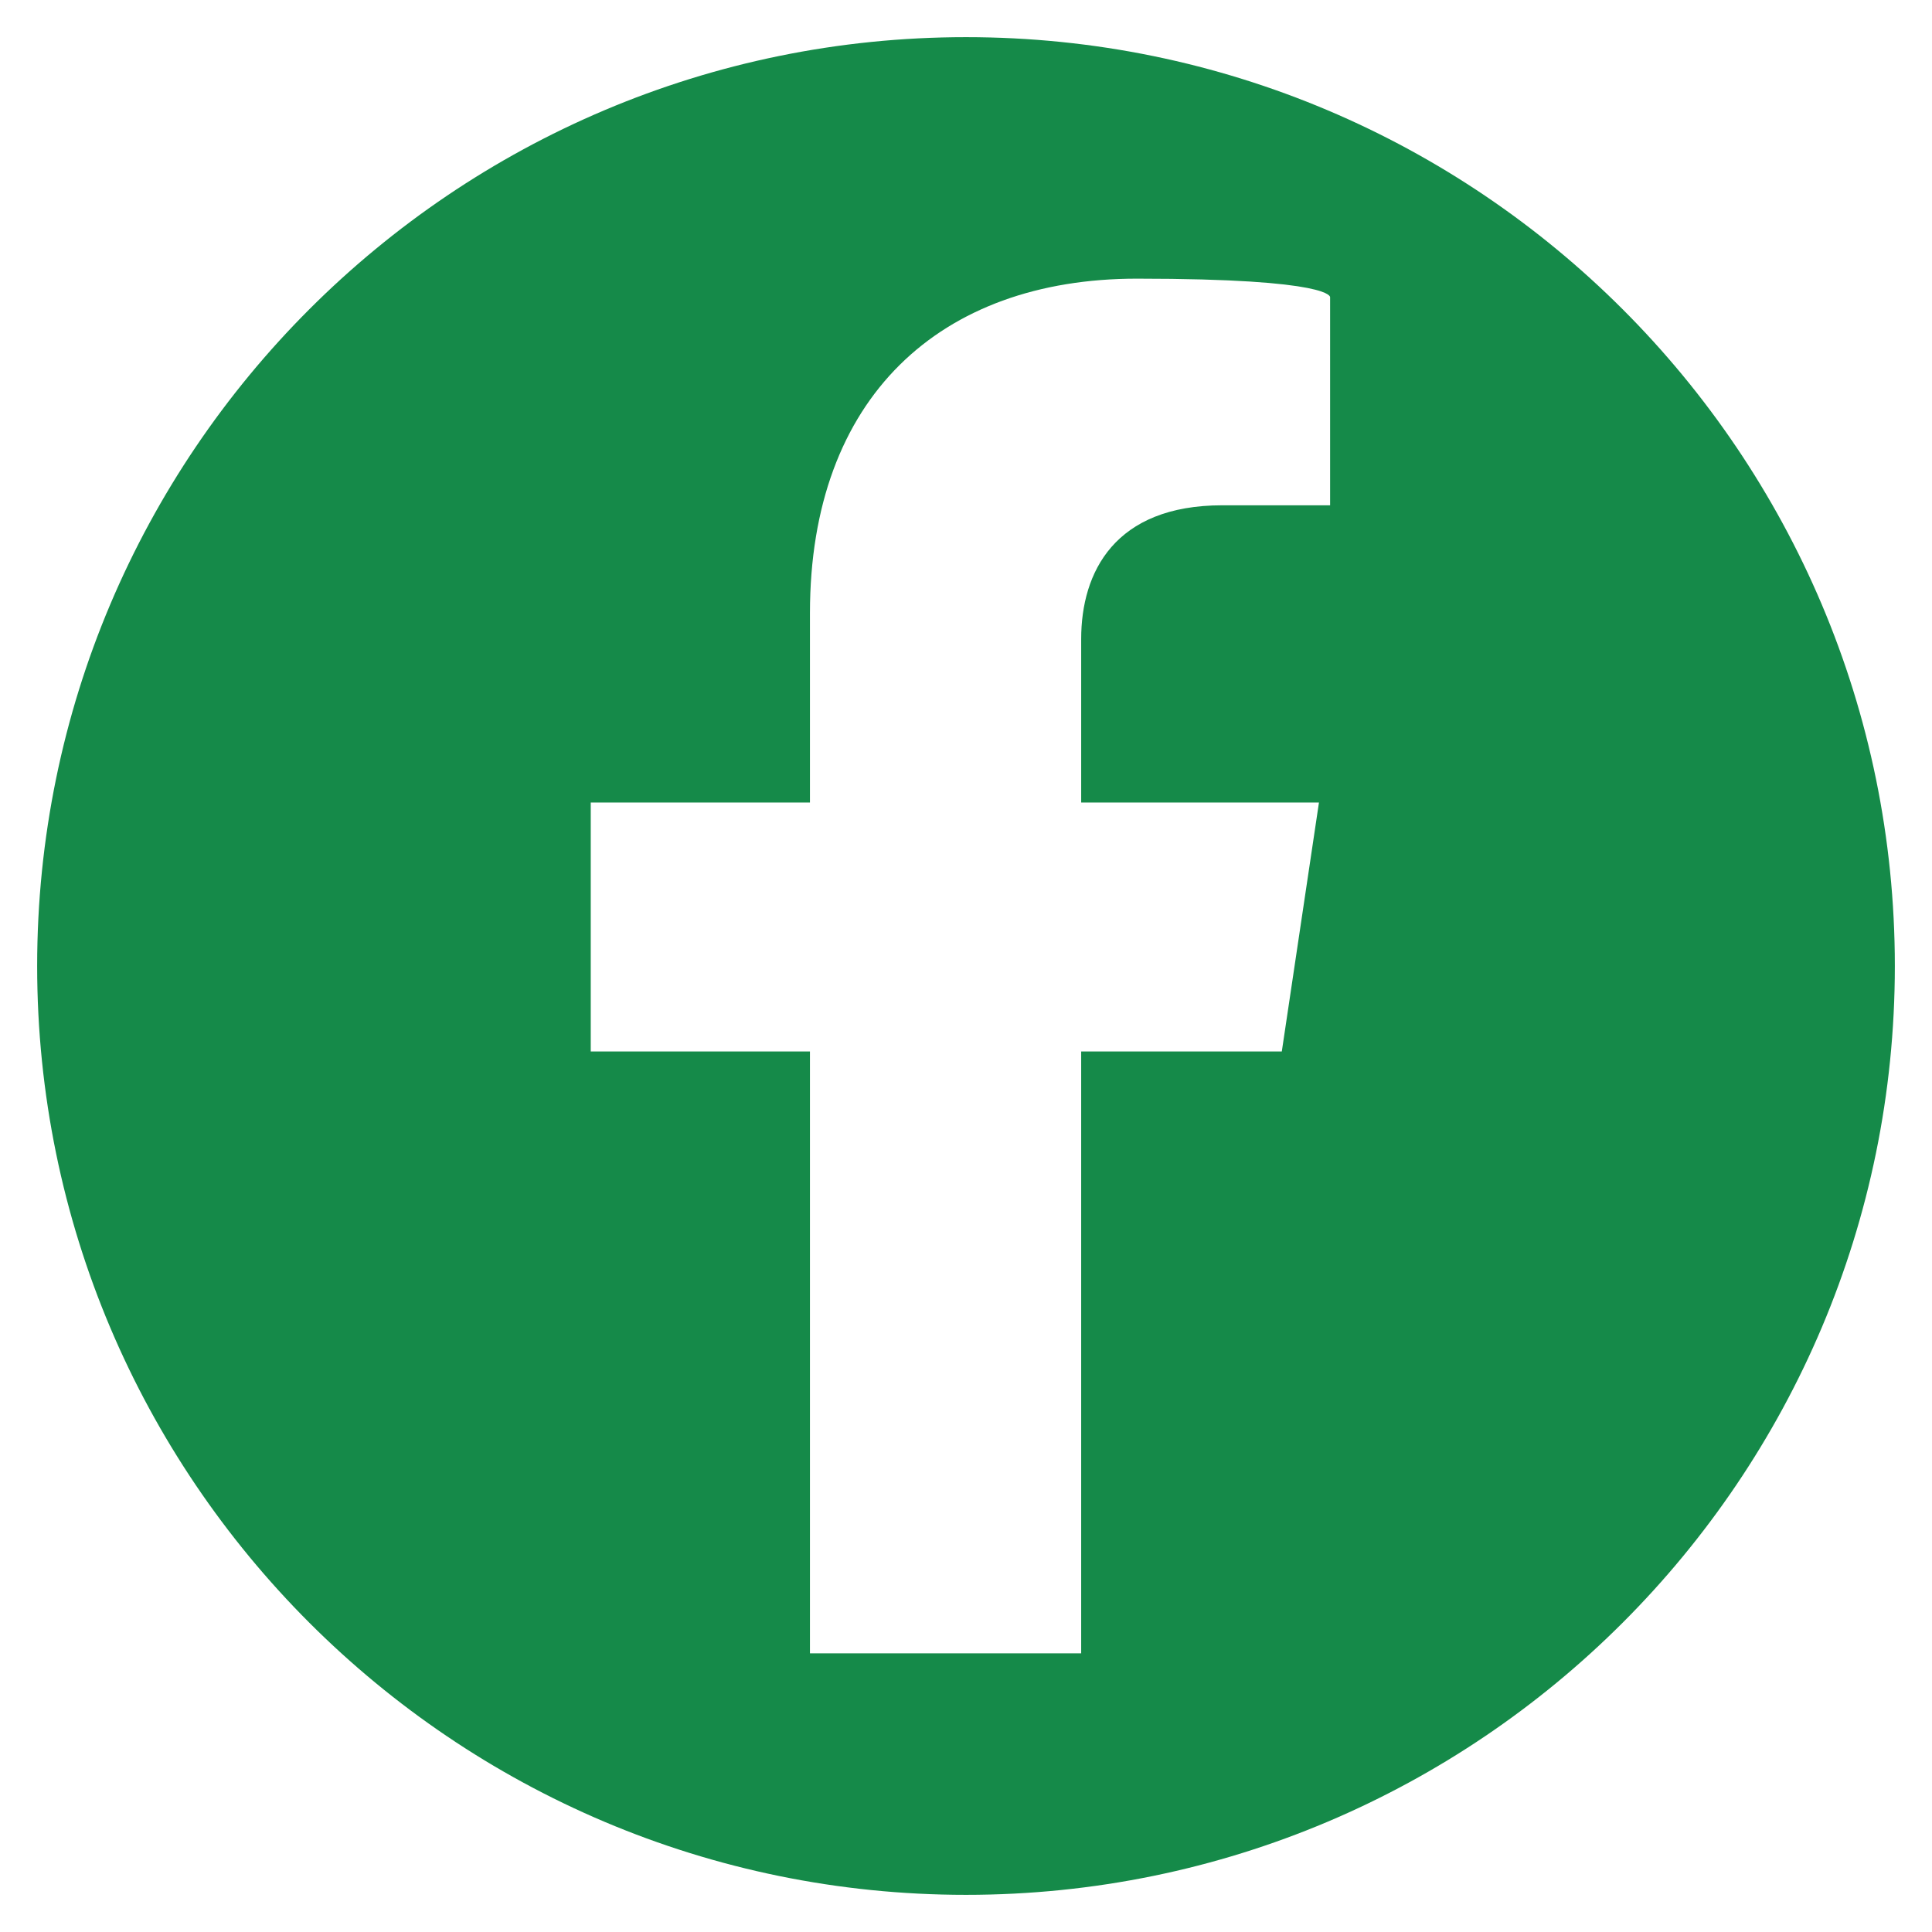
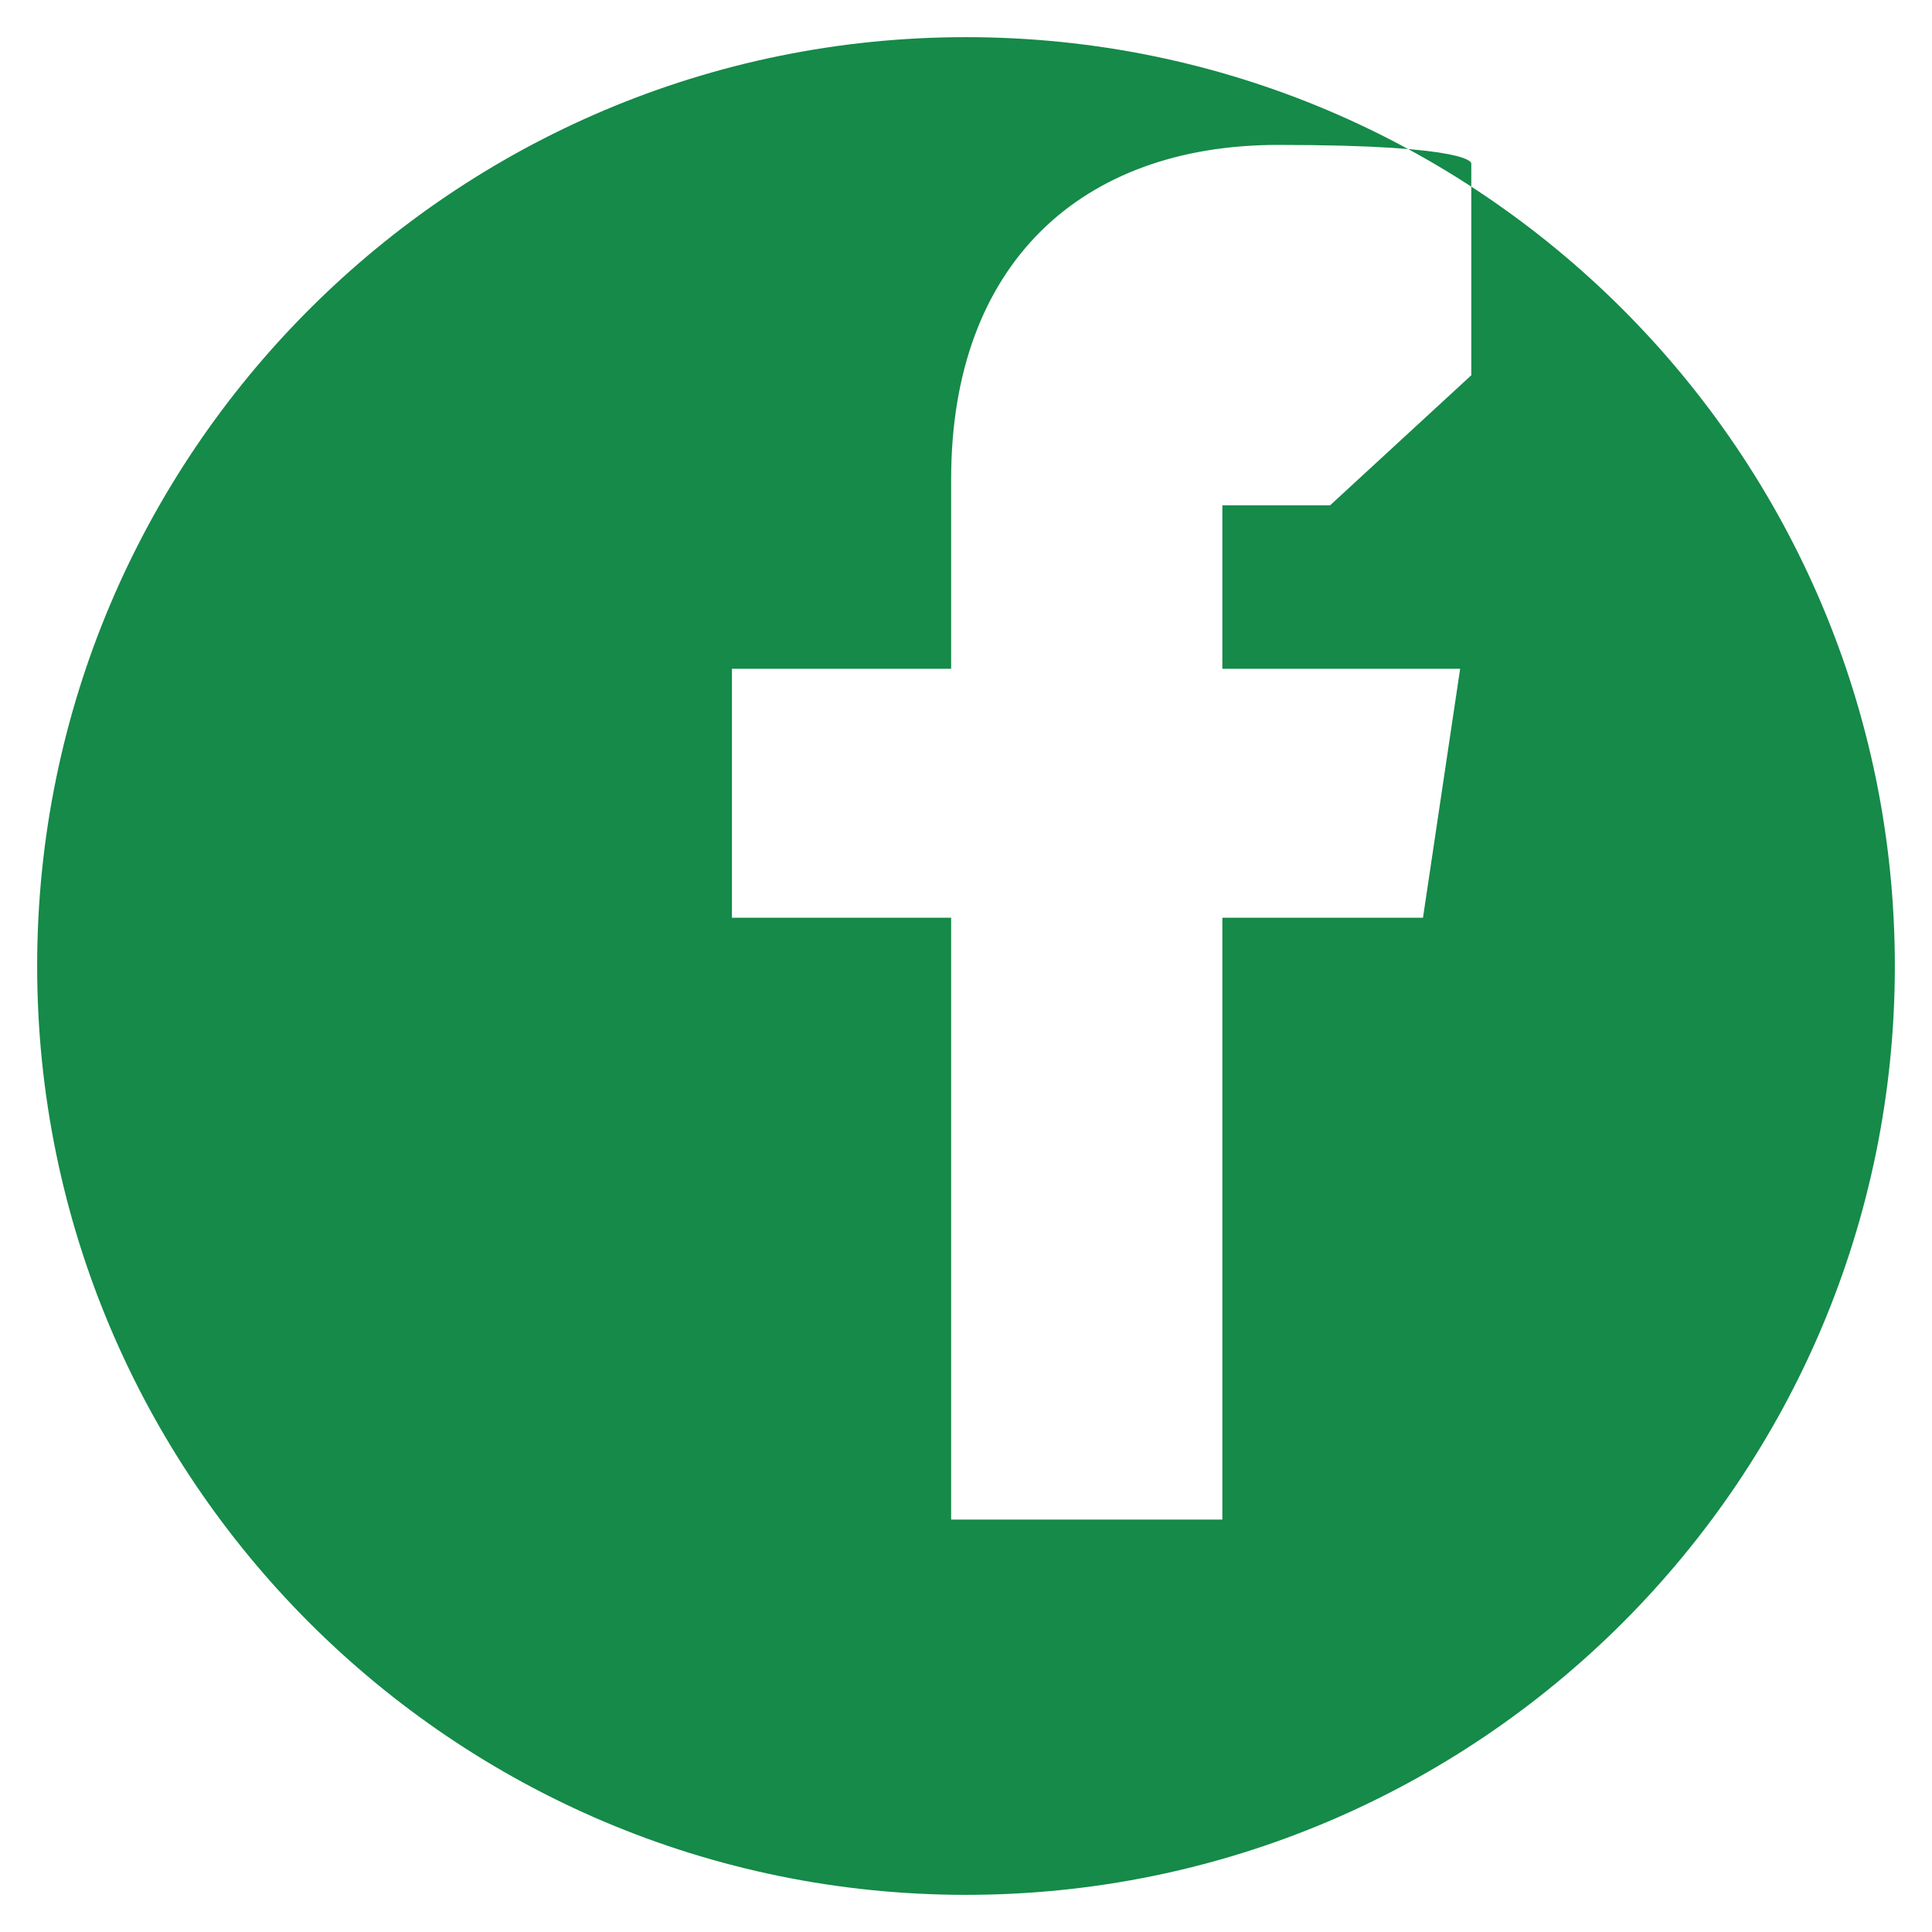
<svg xmlns="http://www.w3.org/2000/svg" id="Ebene_1" version="1.1" viewBox="0 0 52 52">
  <defs>
    <style>
      .st0 {
        fill: #158a49;
      }
    </style>
  </defs>
-   <path class="st0" d="M26,1C12.2,1,1,12.2,1,26s11.2,25,25,25,25-11.2,25-25S39.8,1,26,1ZM35.8,13.6h-2.9c-2.9,0-3.8,1.8-3.8,3.6v4.4h6.4l-1,6.7h-5.4v16.2h-7.3v-16.2h-5.9v-6.7h5.9v-5.1c0-5.8,3.5-9,8.8-9s5.2.5,5.2.5v5.7Z" />
+   <path class="st0" d="M26,1C12.2,1,1,12.2,1,26s11.2,25,25,25,25-11.2,25-25S39.8,1,26,1ZM35.8,13.6h-2.9v4.4h6.4l-1,6.7h-5.4v16.2h-7.3v-16.2h-5.9v-6.7h5.9v-5.1c0-5.8,3.5-9,8.8-9s5.2.5,5.2.5v5.7Z" />
</svg>